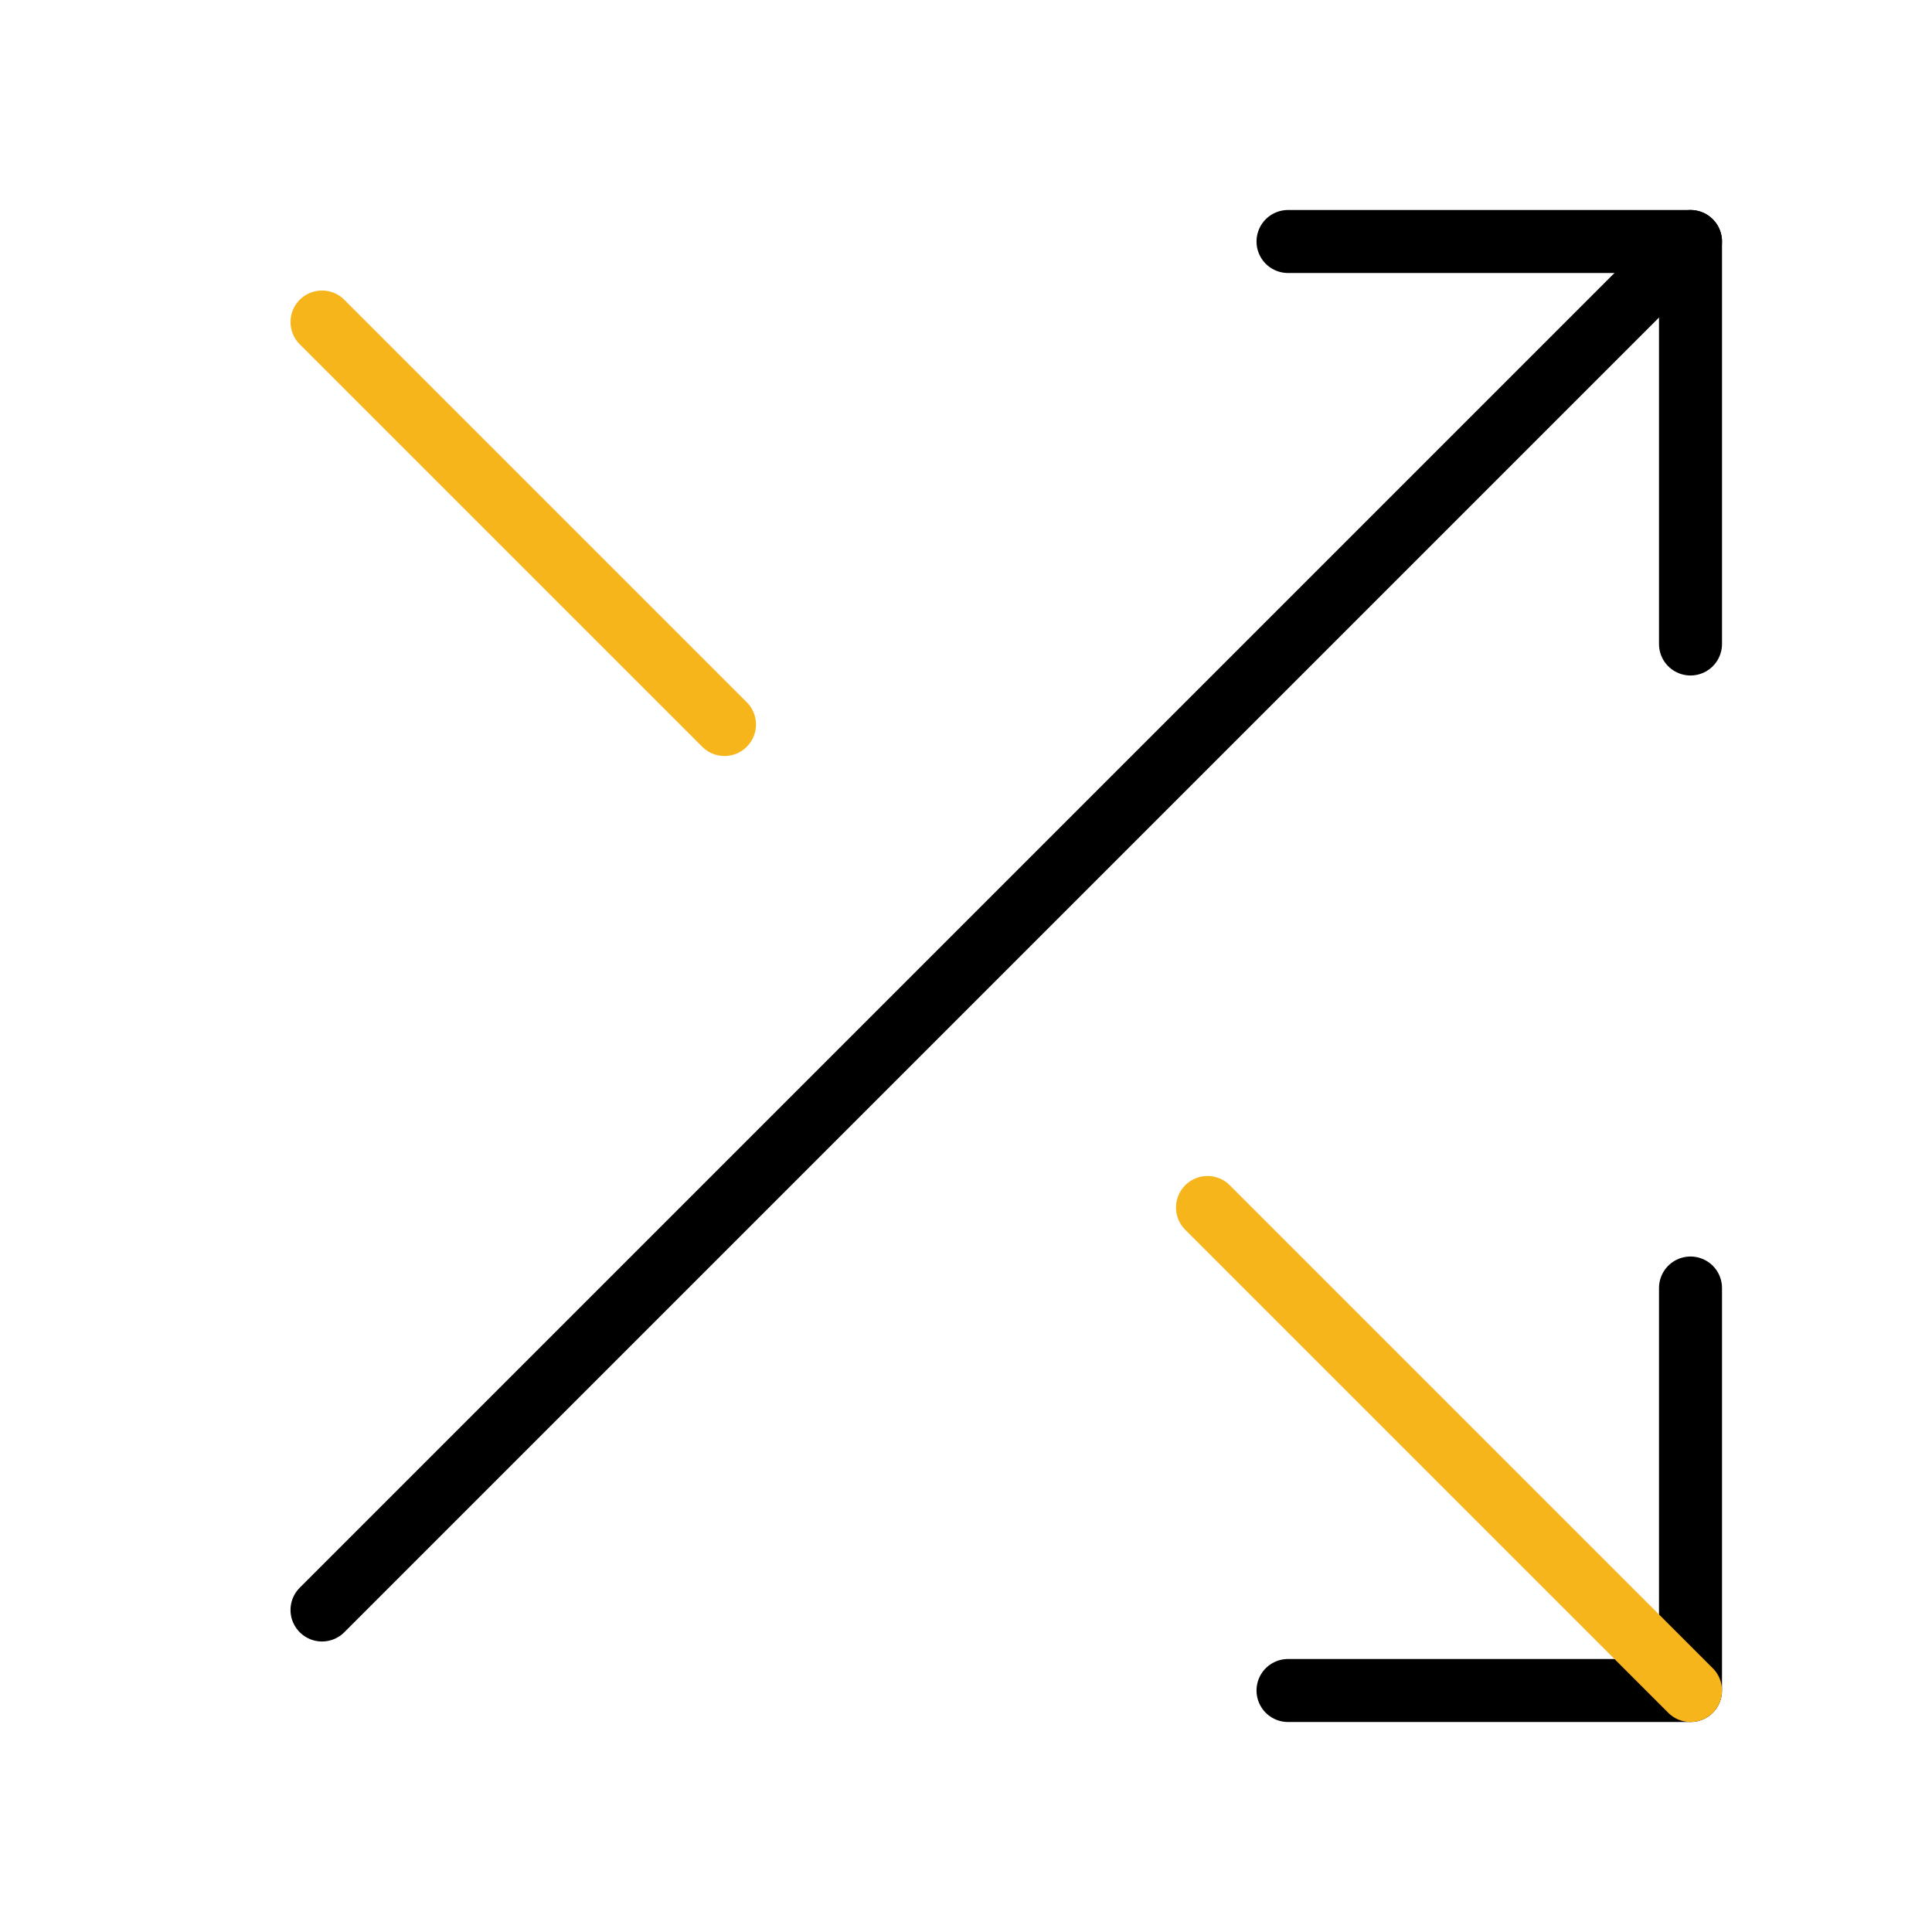
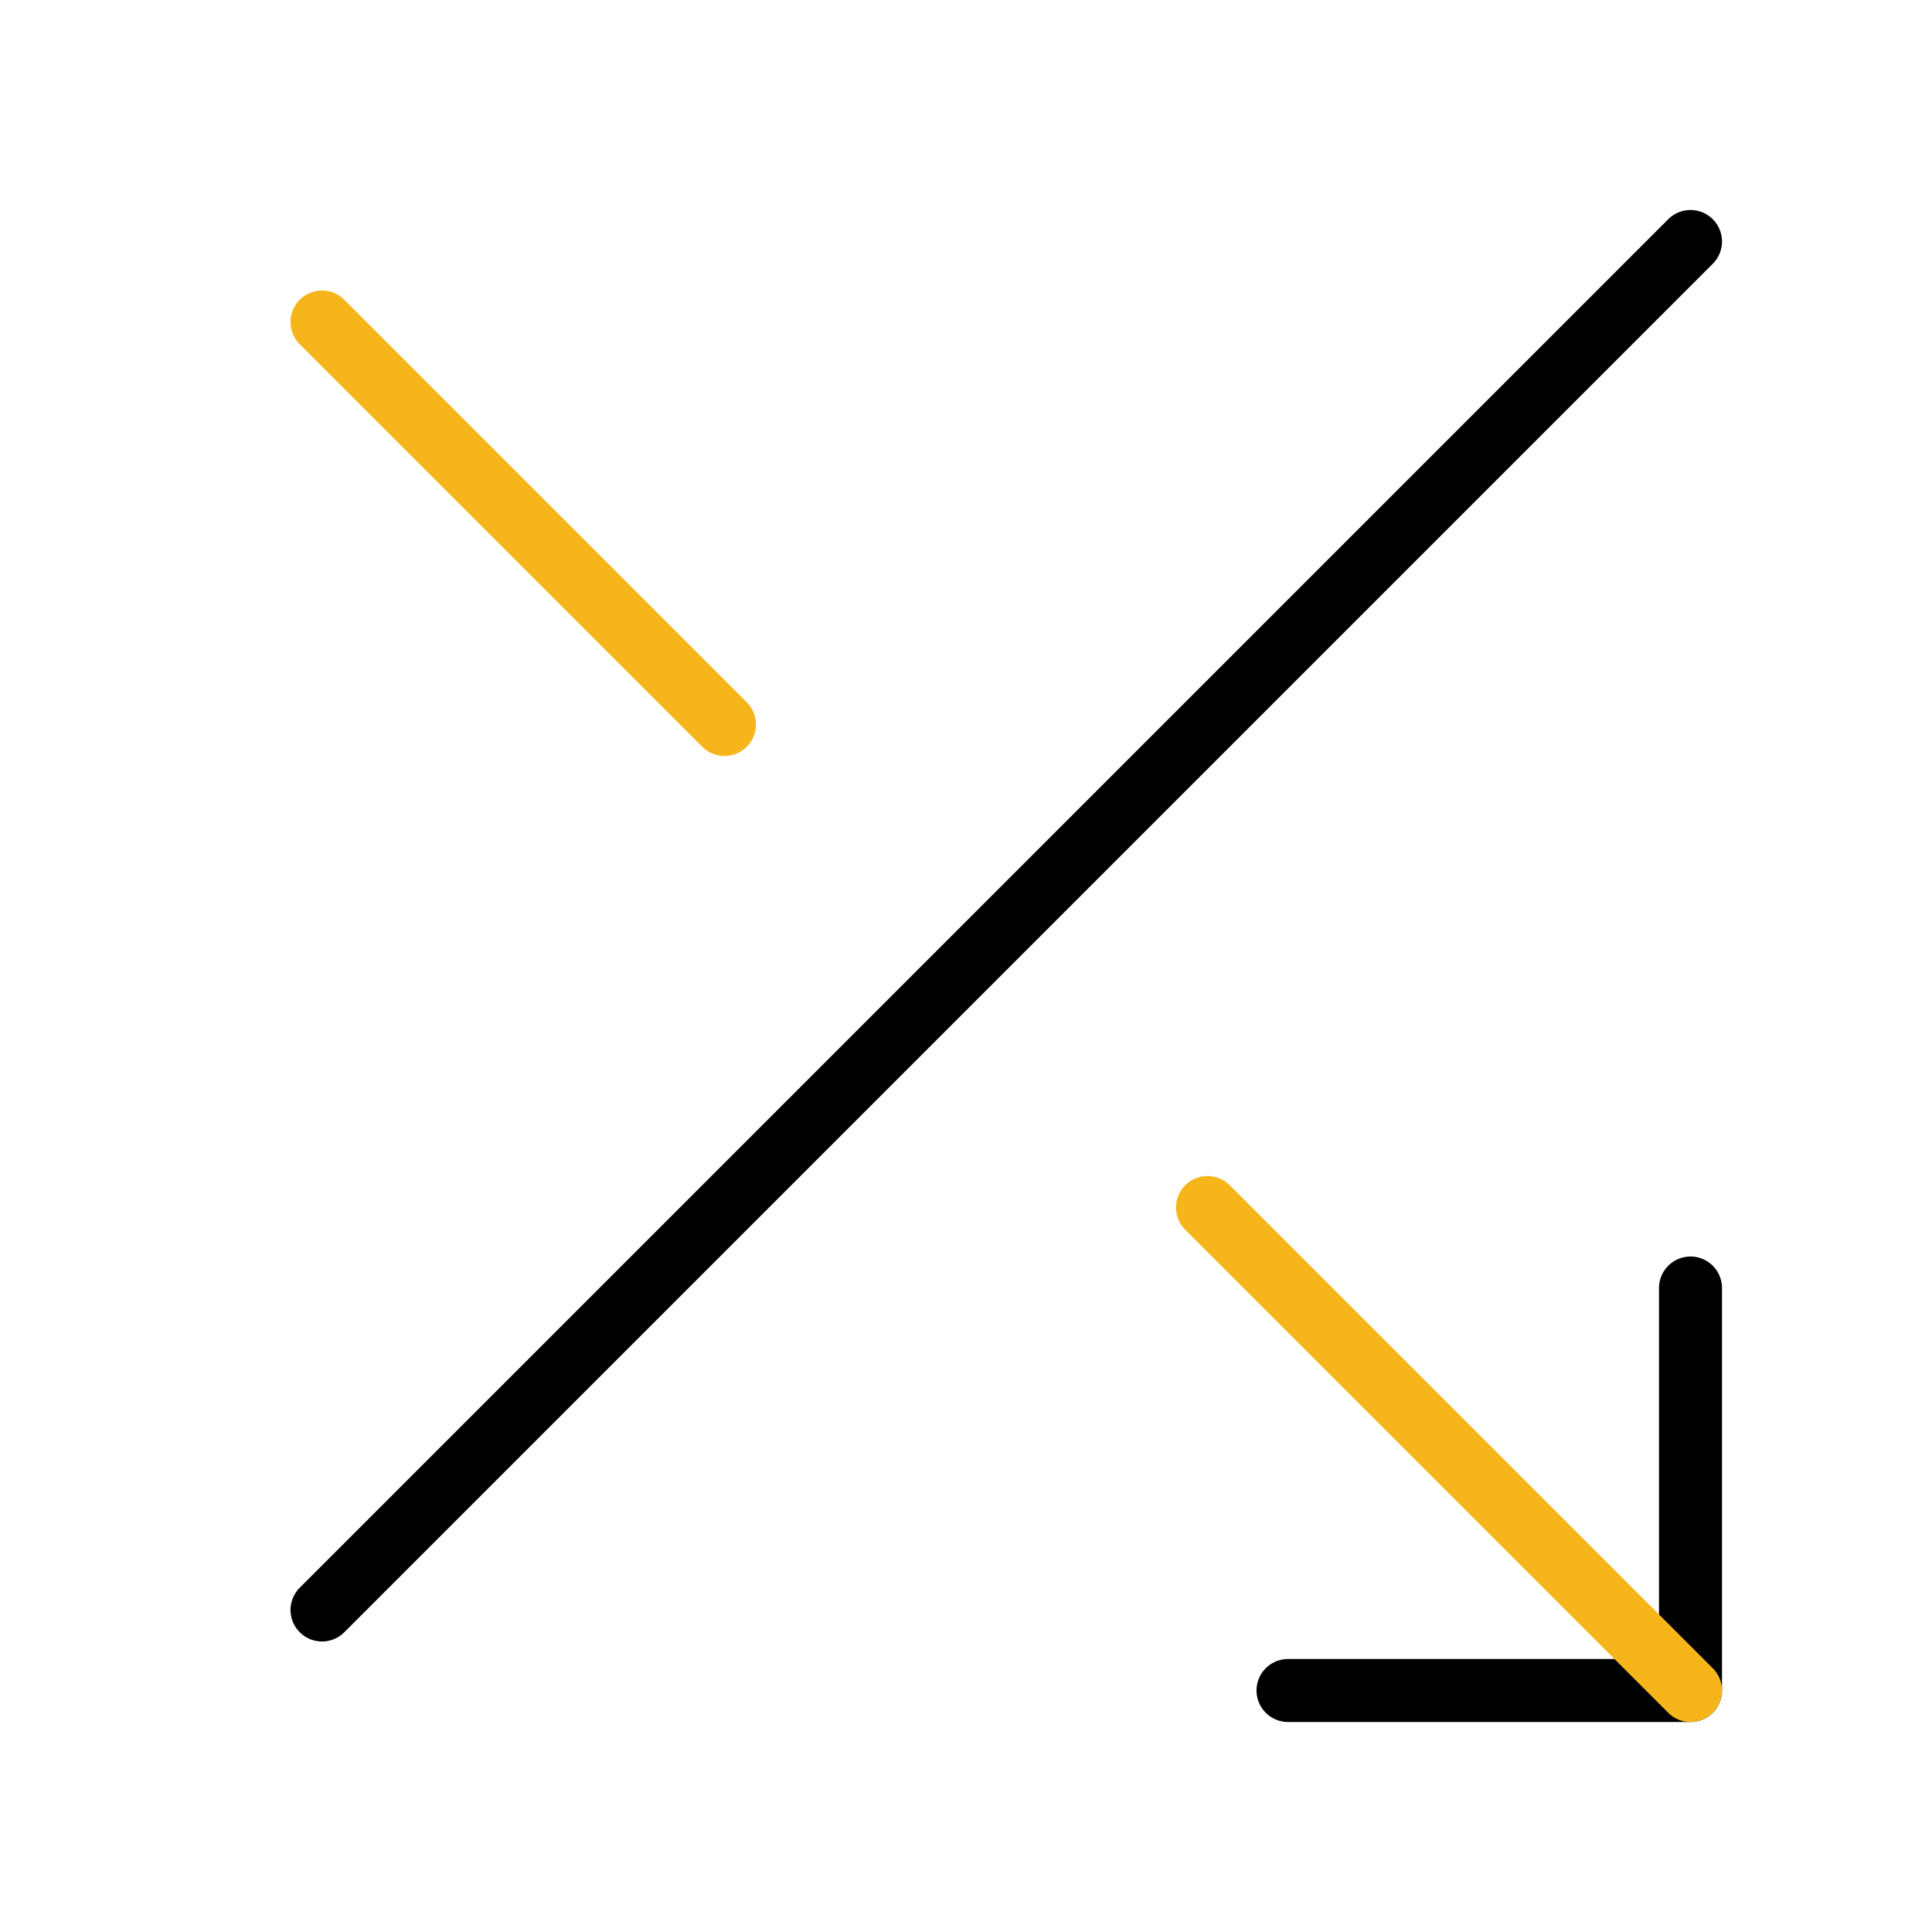
<svg xmlns="http://www.w3.org/2000/svg" width="46" height="46" viewBox="0 0 46 46" fill="none">
-   <path d="M30.667 5.75H40.25V15.333" stroke="black" stroke-width="1.5" stroke-linecap="round" stroke-linejoin="round" />
  <path d="M7.667 38.333L40.25 5.75" stroke="black" stroke-width="1.5" stroke-linecap="round" stroke-linejoin="round" />
  <path d="M40.25 30.667V40.25H30.667" stroke="black" stroke-width="1.5" stroke-linecap="round" stroke-linejoin="round" />
  <path d="M28.75 28.75L40.25 40.25" stroke="#F6B61B" stroke-width="1.5" stroke-linecap="round" stroke-linejoin="round" />
  <path d="M7.667 7.667L17.25 17.25" stroke="#F6B61B" stroke-width="1.5" stroke-linecap="round" stroke-linejoin="round" />
</svg>